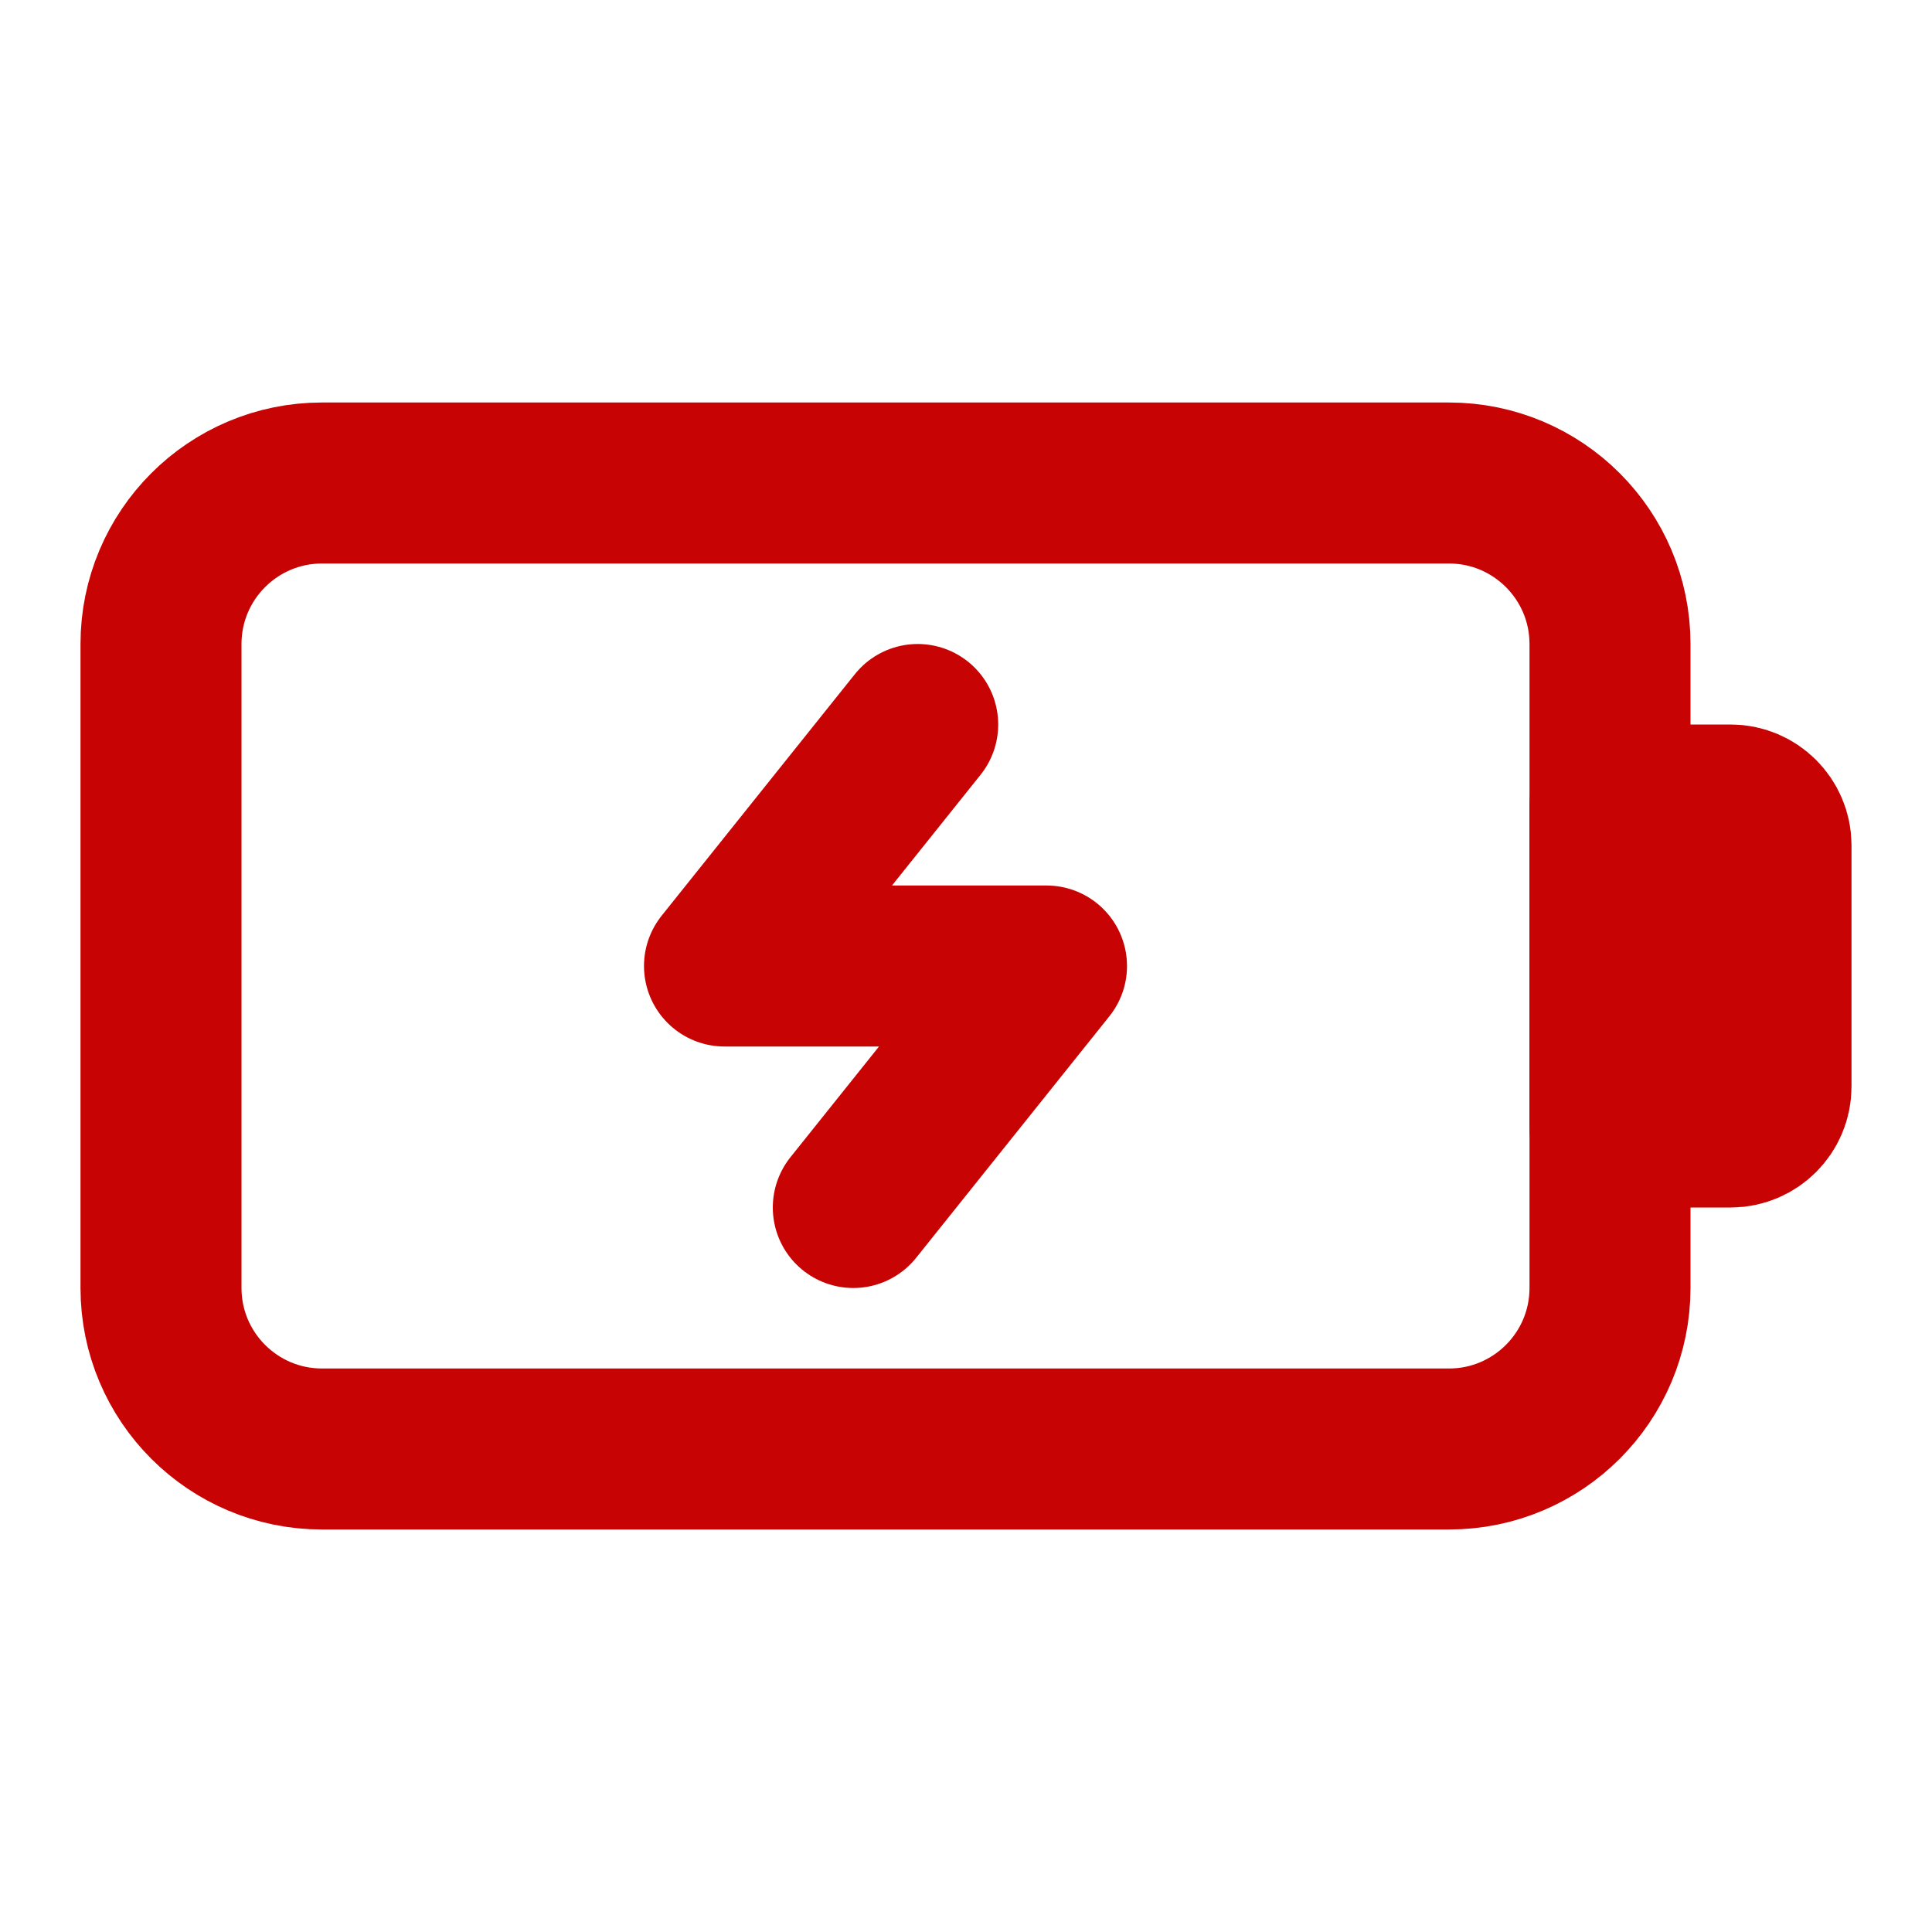
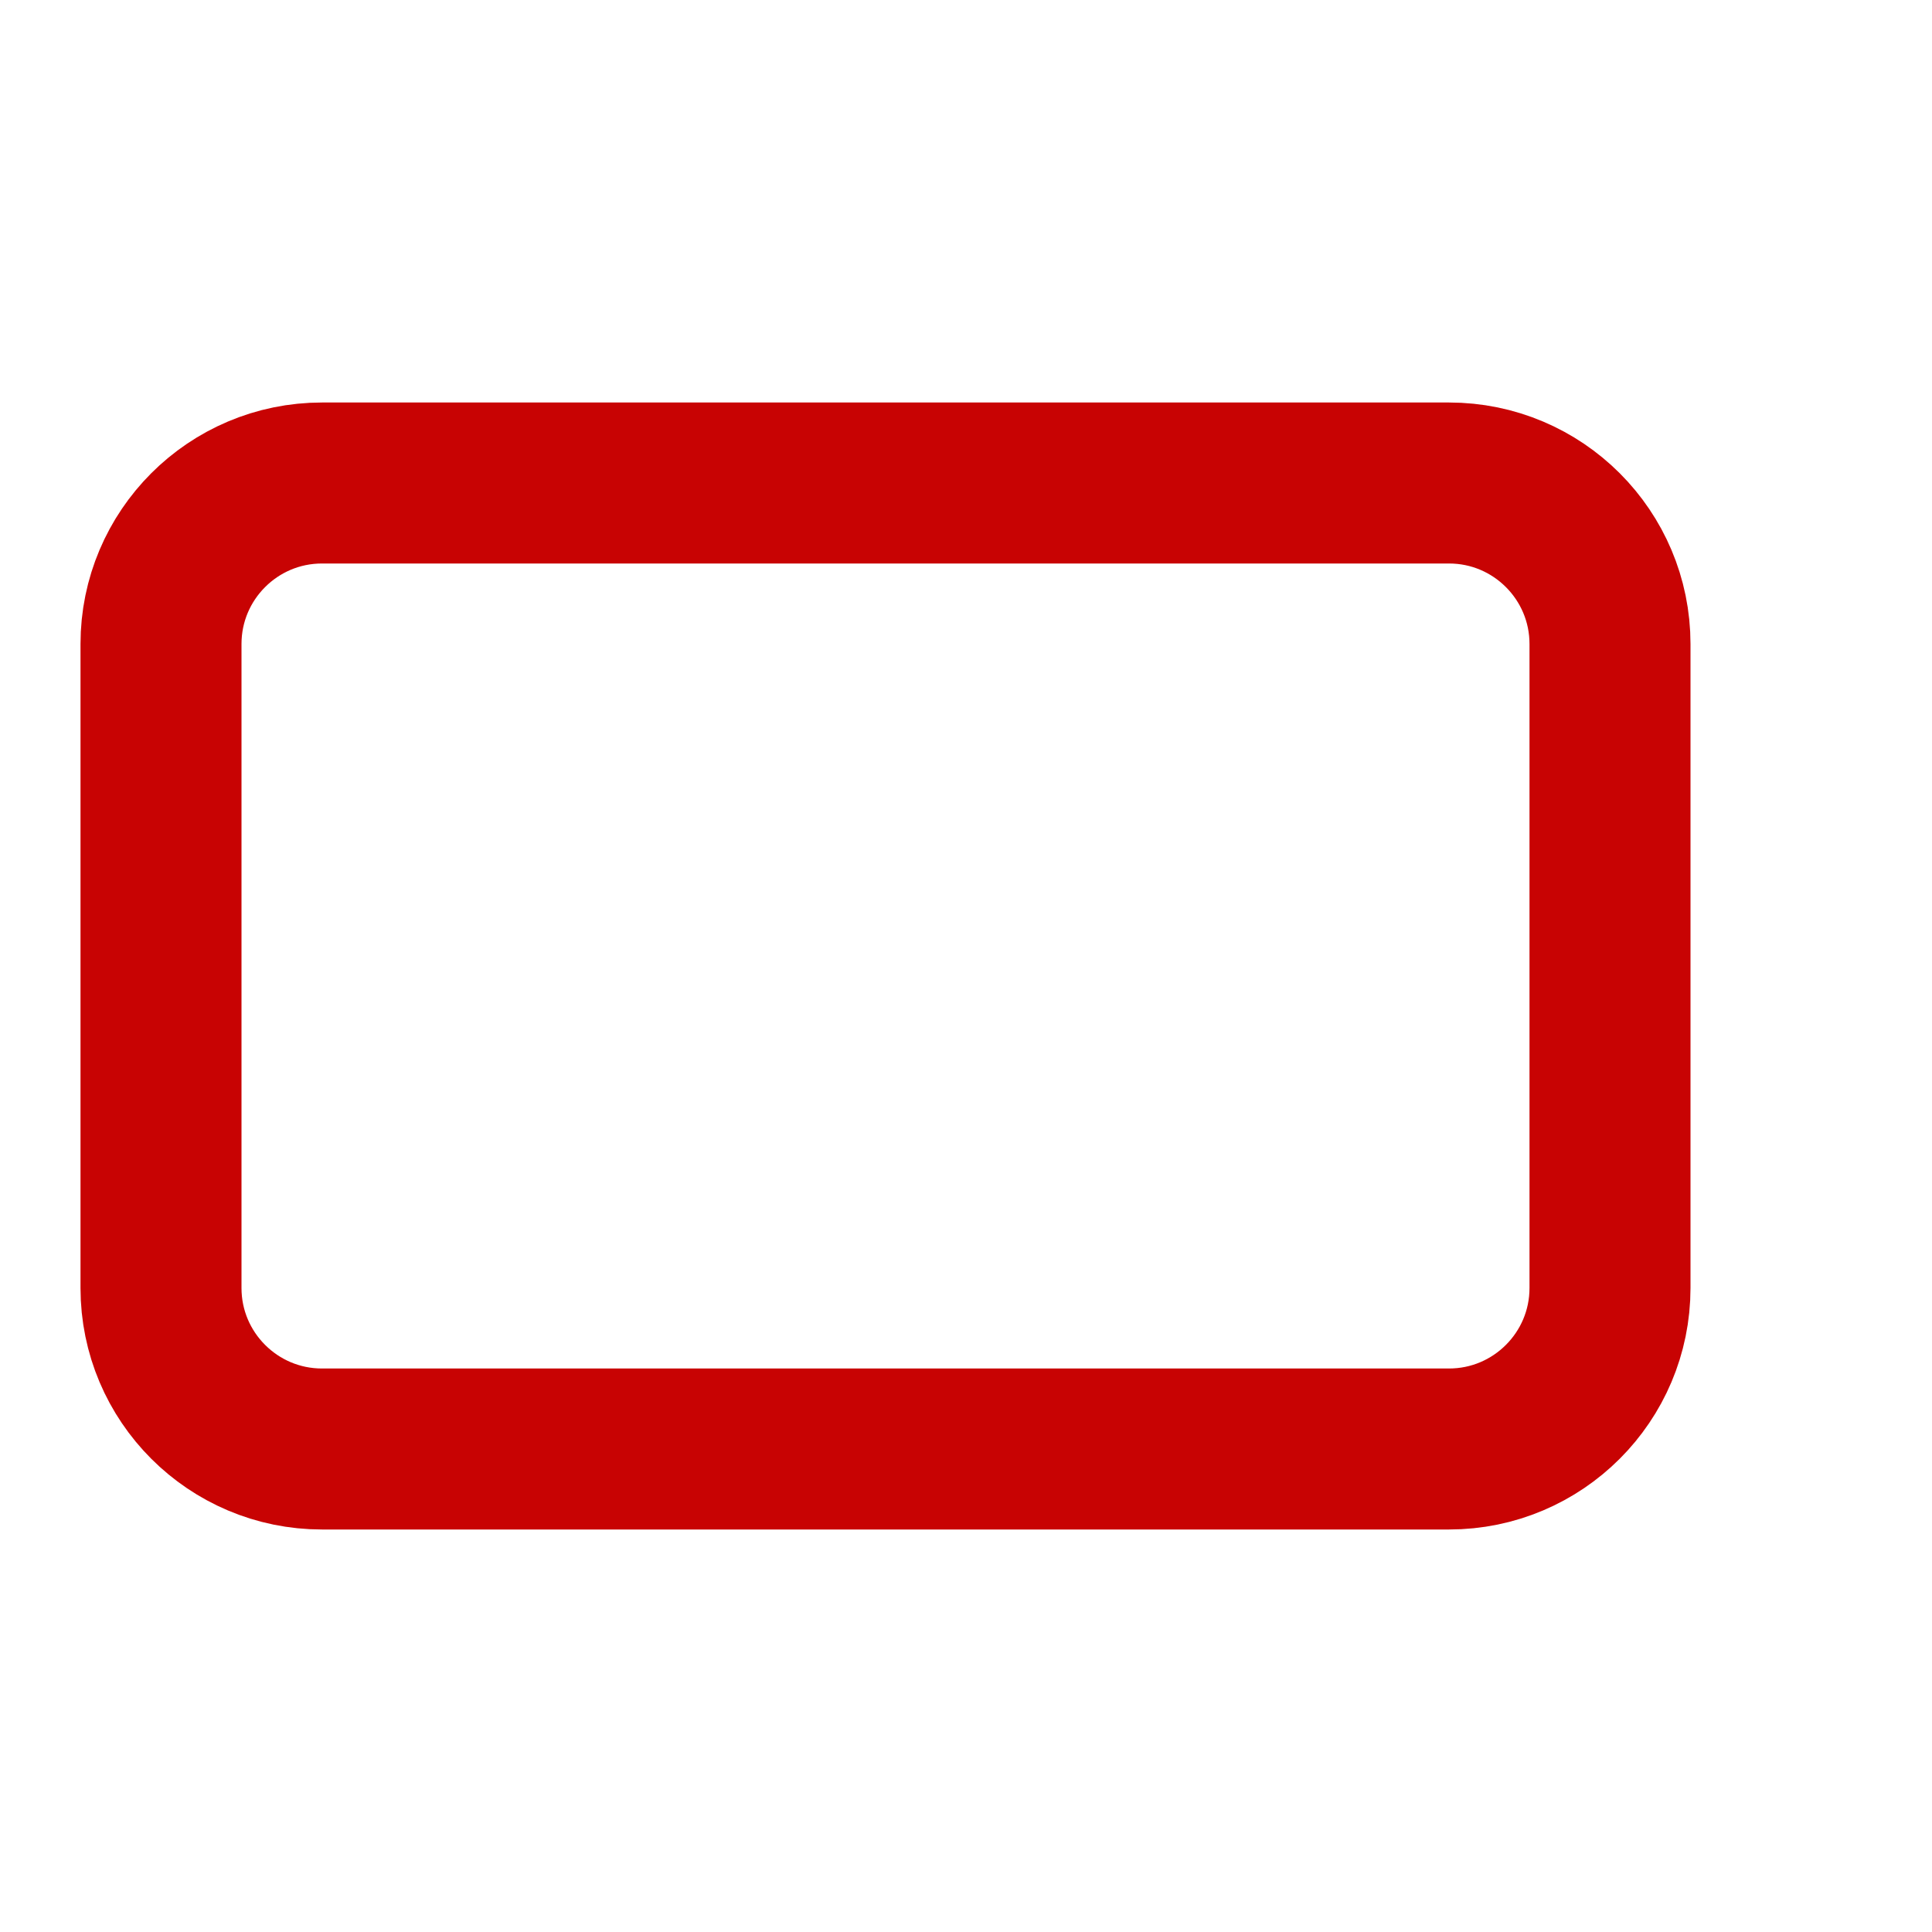
<svg xmlns="http://www.w3.org/2000/svg" width="100%" height="100%" viewBox="0 0 12 12" version="1.1" xml:space="preserve" style="fill-rule:evenodd;clip-rule:evenodd;stroke-linecap:round;stroke-linejoin:round;">
  <g>
    <path d="M10,4C10,3.448 9.552,3 9,3L2,3C1.448,3 1,3.448 1,4L1,8C1,8.552 1.448,9 2,9L9,9C9.552,9 10,8.552 10,8L10,4Z" style="fill:none;stroke:rgb(200,3,3);stroke-width:1px;" />
-     <path d="M10,5L10.75,5C10.887,5 11,5.113 11,5.25L11,6.75C11,6.887 10.887,7 10.75,7L10,7L10,5ZM5.7,4.5L4.5,6L6.5,6L5.3,7.5" style="fill:none;fill-rule:nonzero;stroke:rgb(200,3,3);stroke-width:1px;" />
  </g>
</svg>